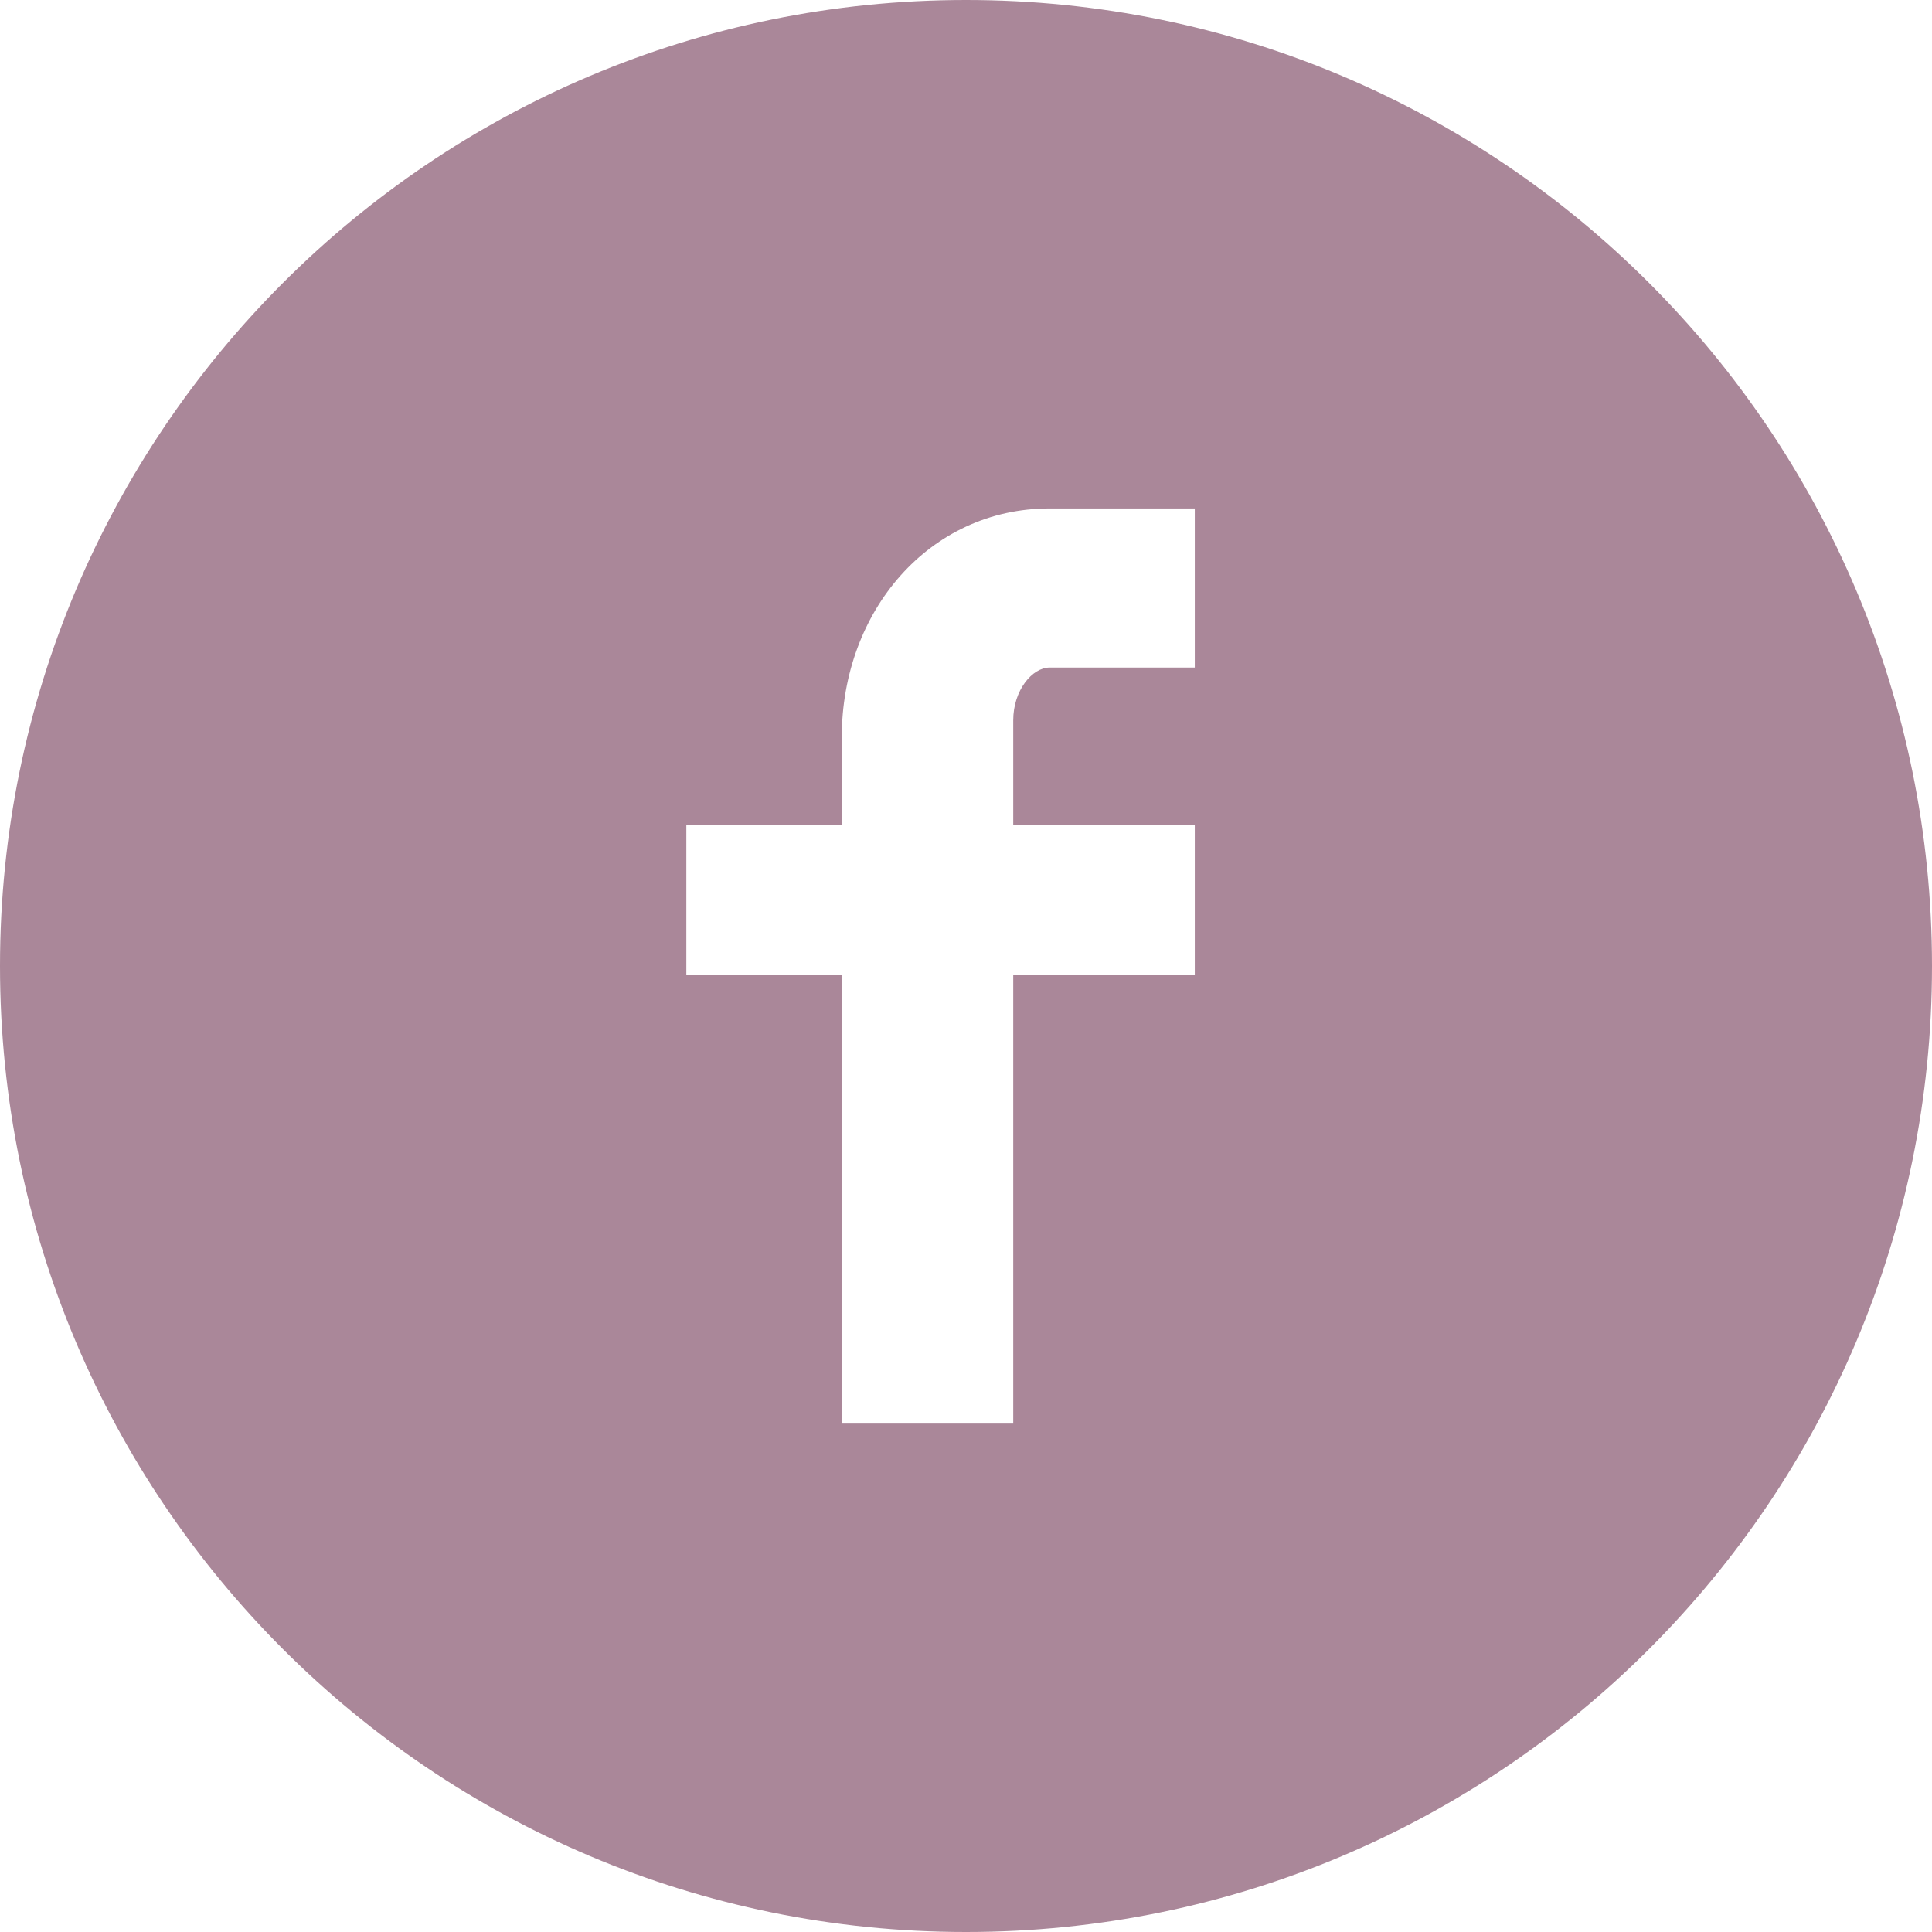
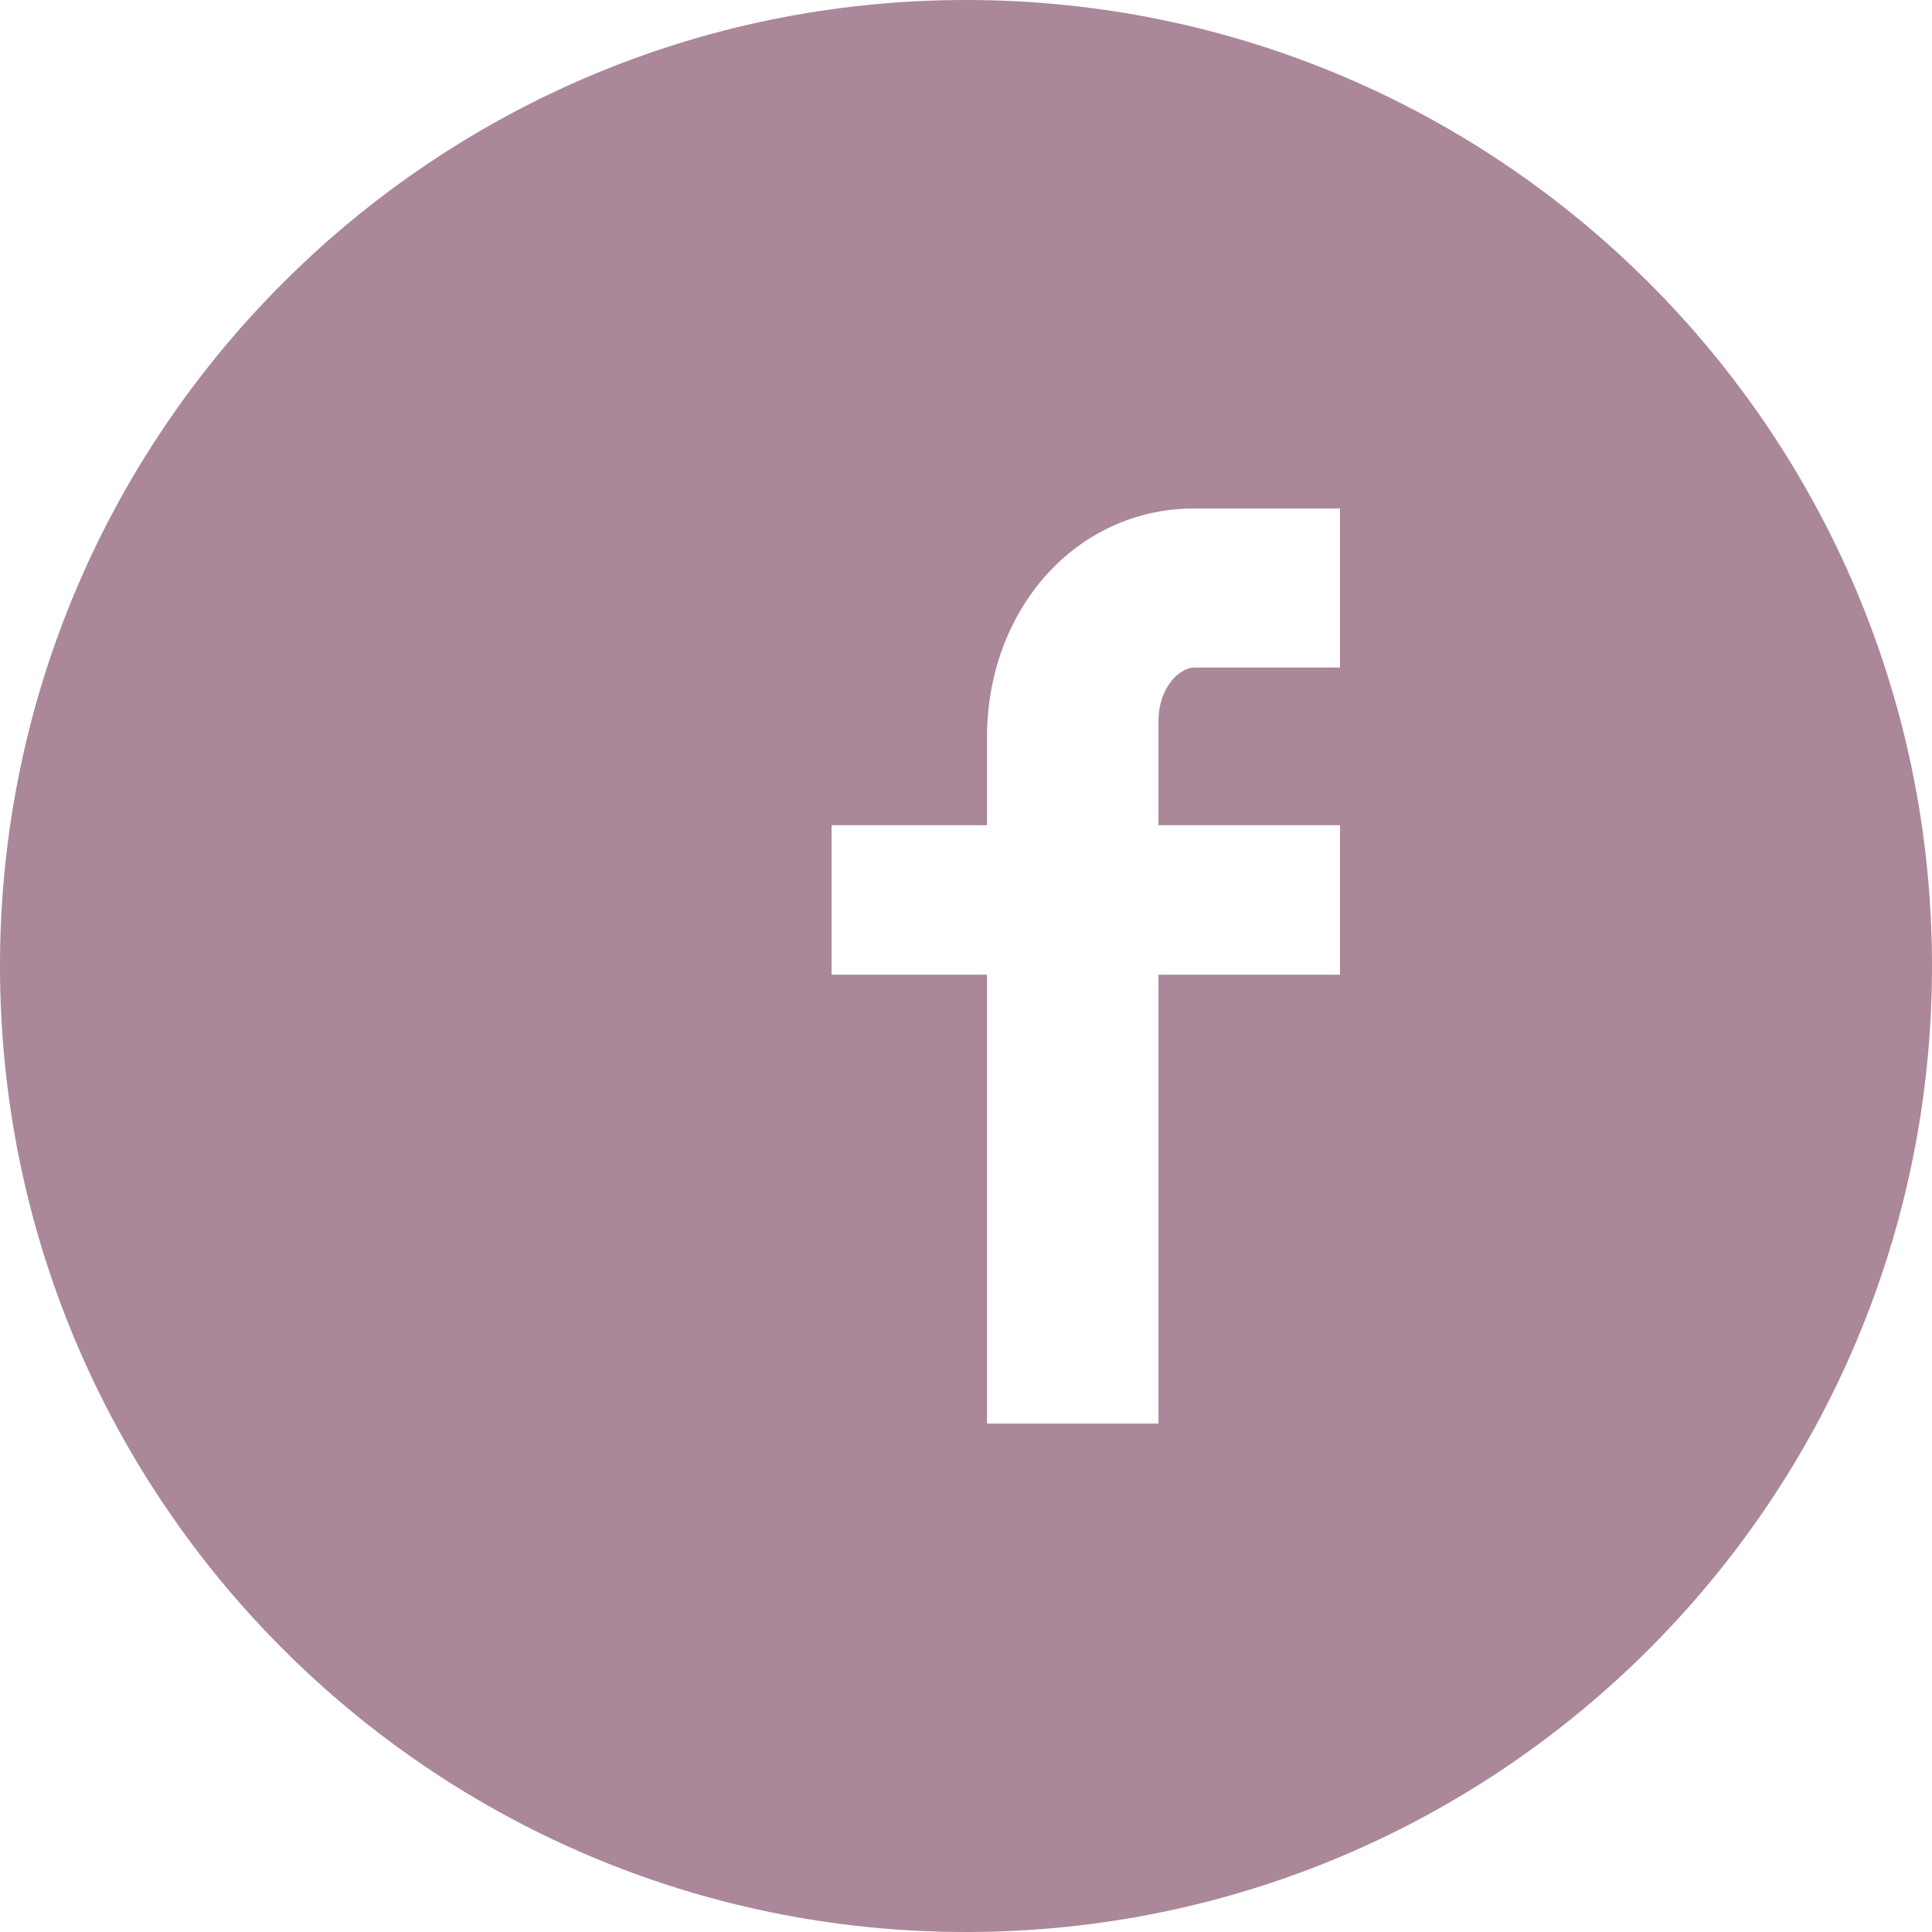
<svg xmlns="http://www.w3.org/2000/svg" version="1.1" x="0px" y="0px" width="96px" height="96px" viewBox="0 0 96 96" style="enable-background:new 0 0 96 96;" xml:space="preserve">
  <style type="text/css">
	.st0{fill:#AA8799;}
</style>
  <defs>
</defs>
-   <path class="st0" d="M48,0C21.49,0,0,21.49,0,48c0,26.51,21.49,48,48,48c26.51,0,48-21.49,48-48C96,21.49,74.51,0,48,0   M59.369,33.17h-7.217c-0.854,0-1.805,1.121-1.805,2.623v5.211h9.021v7.428h-9.021v22.305h-8.52V48.432h-7.723v-7.428h7.723v-4.373  c0-6.268,4.352-11.367,10.324-11.367h7.217V33.17z" />
+   <path class="st0" d="M48,0C21.49,0,0,21.49,0,48c0,26.51,21.49,48,48,48c26.51,0,48-21.49,48-48C96,21.49,74.51,0,48,0   M59.369,33.17c-0.854,0-1.805,1.121-1.805,2.623v5.211h9.021v7.428h-9.021v22.305h-8.52V48.432h-7.723v-7.428h7.723v-4.373  c0-6.268,4.352-11.367,10.324-11.367h7.217V33.17z" />
</svg>